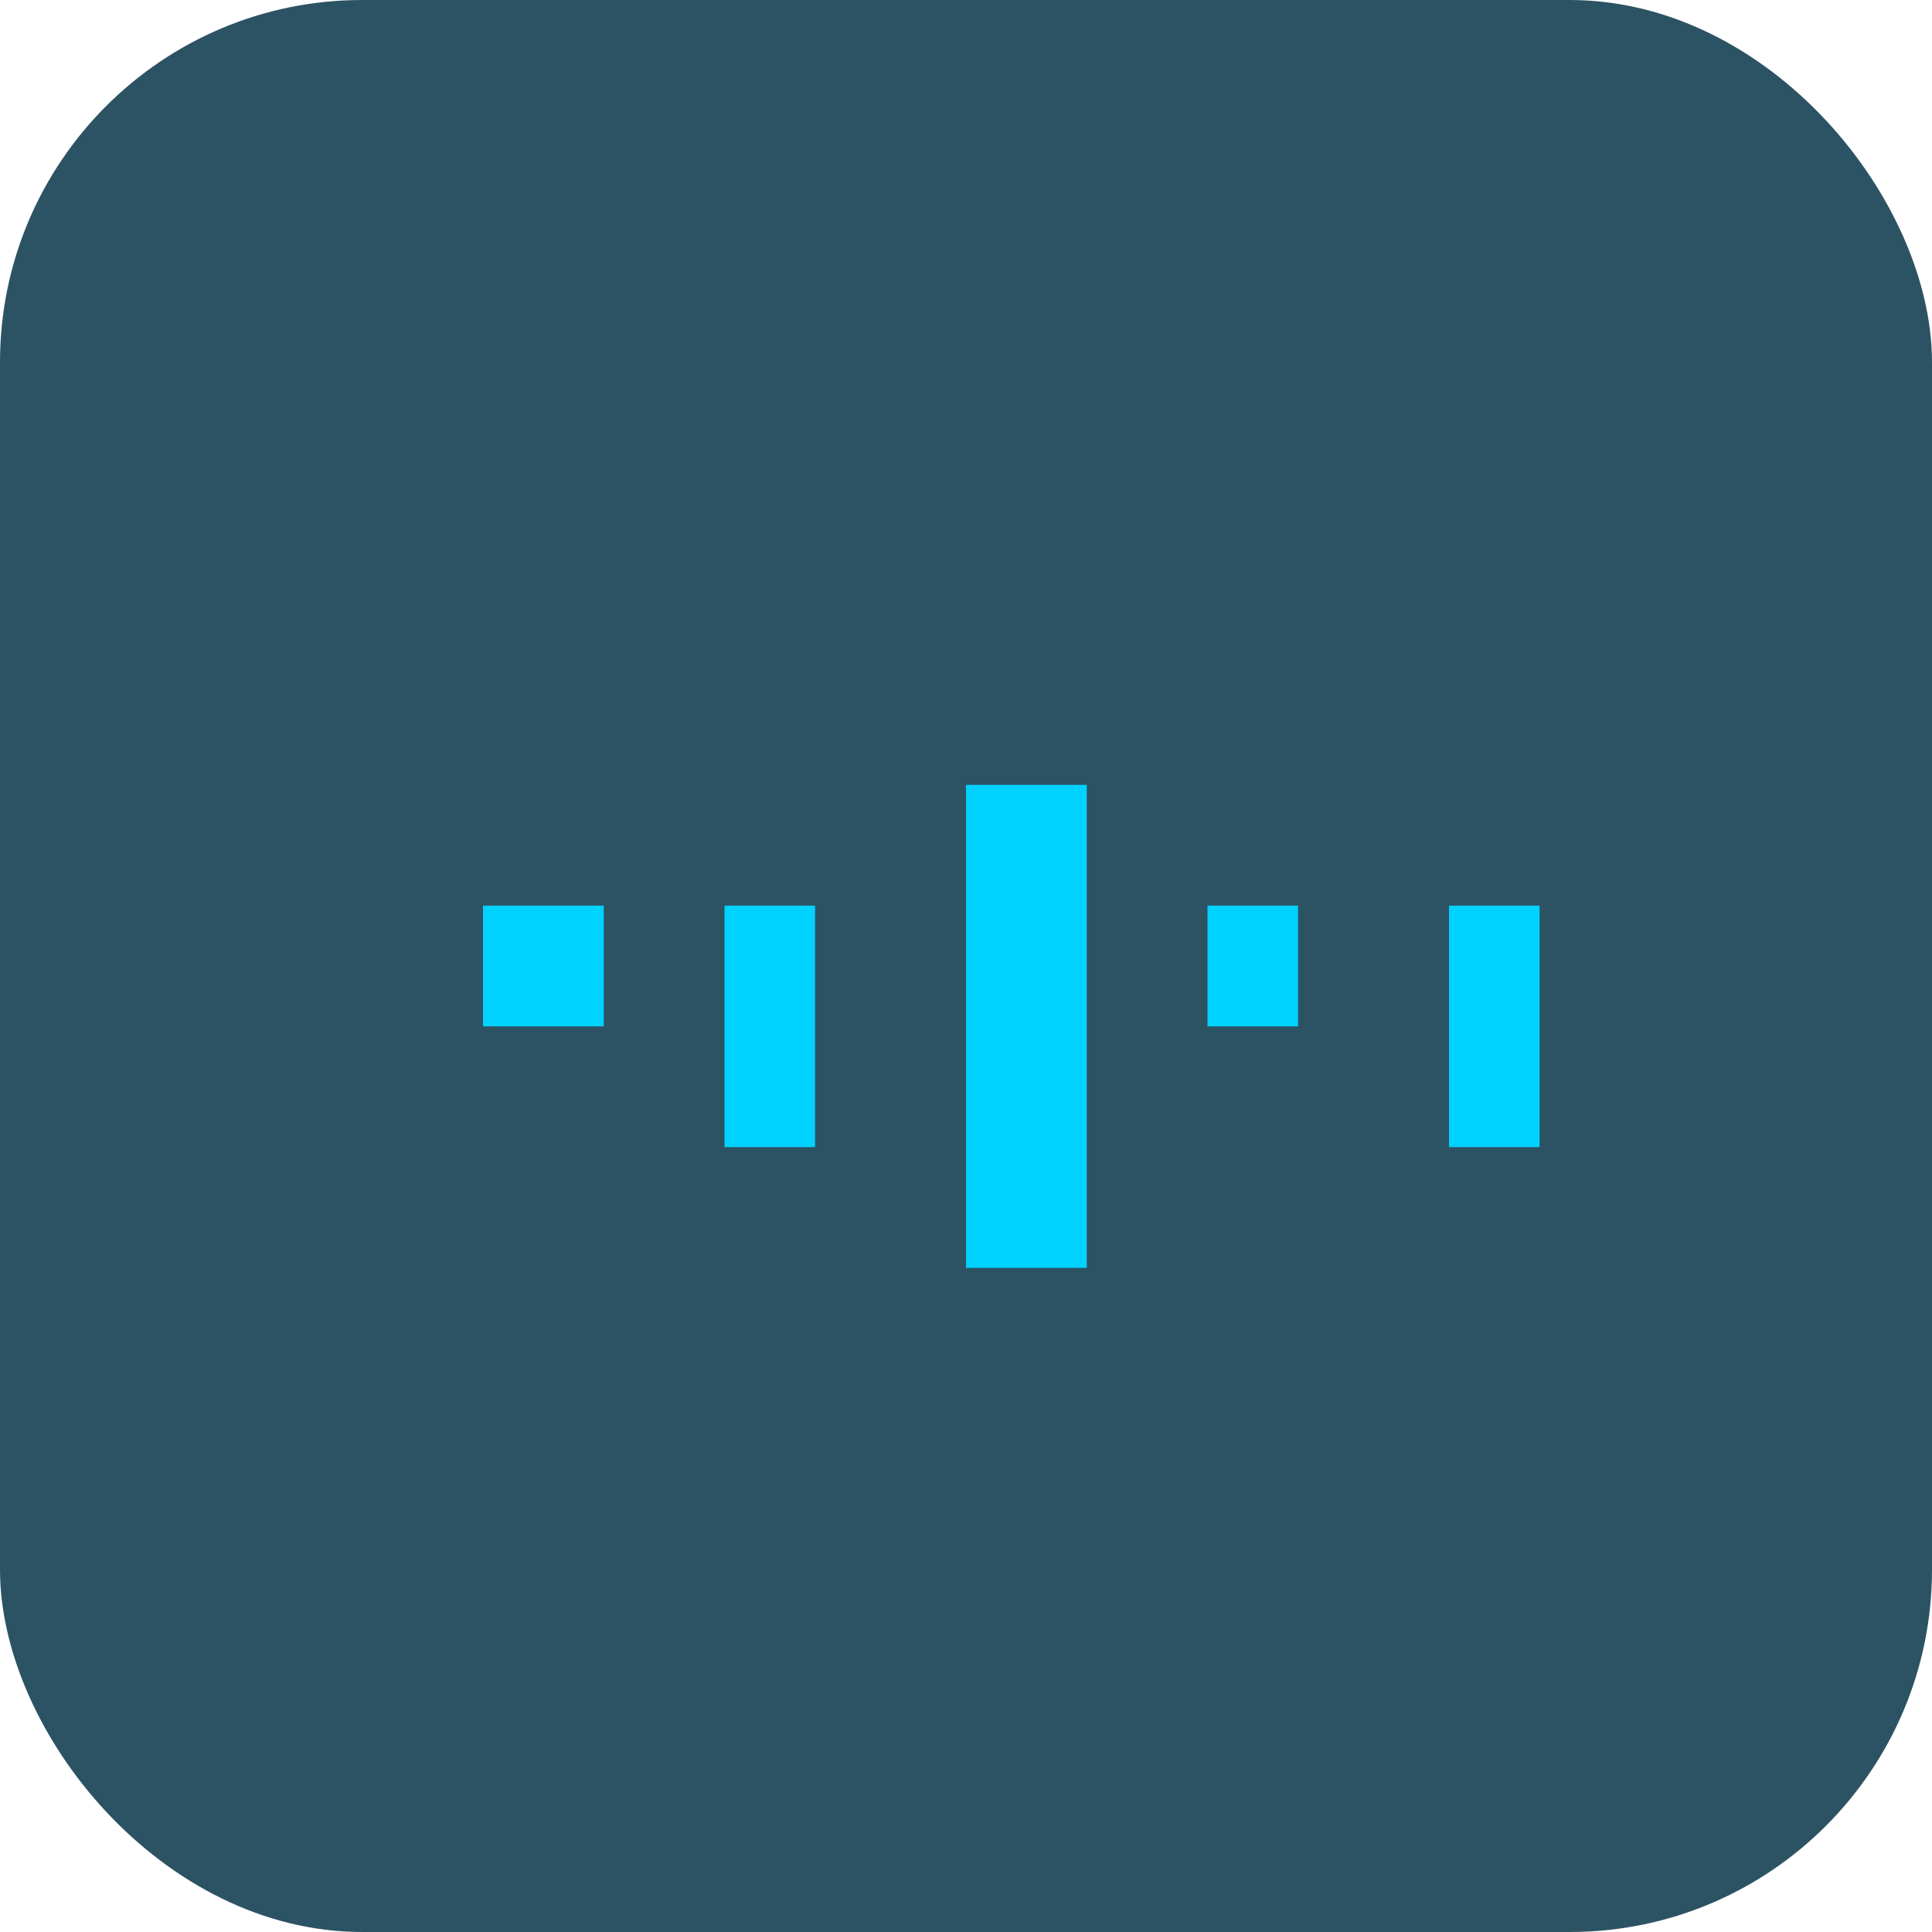
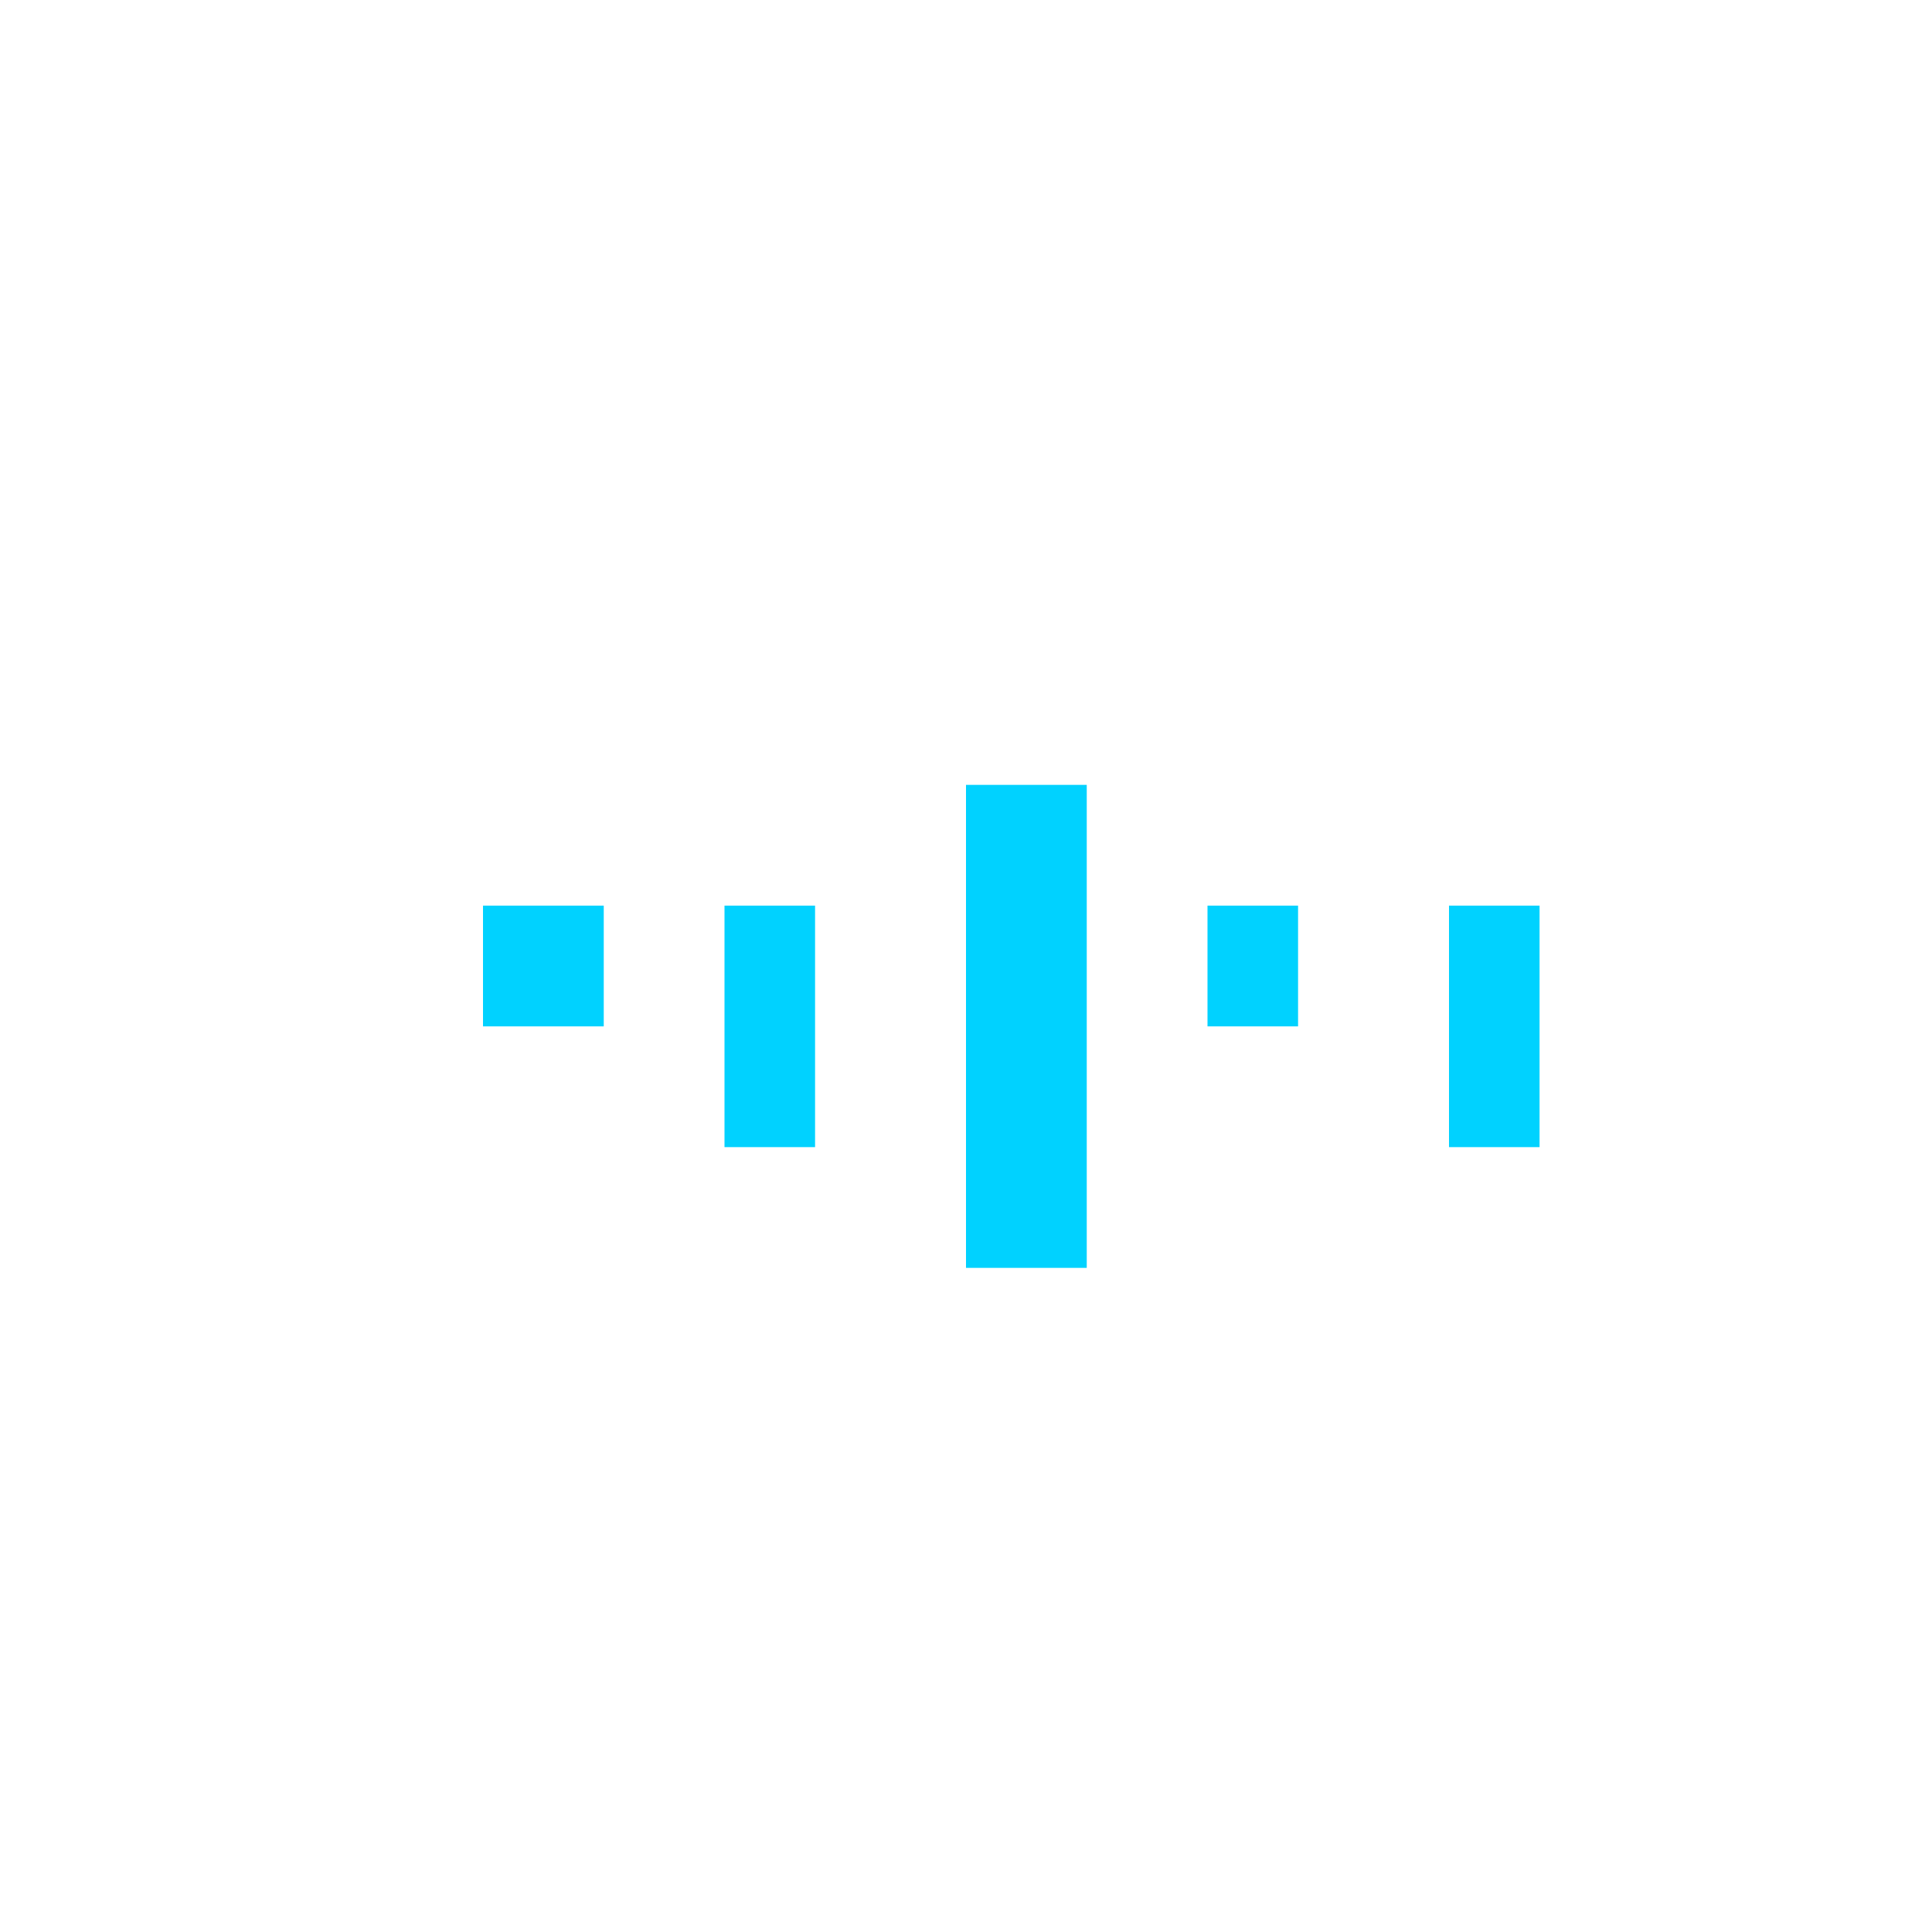
<svg xmlns="http://www.w3.org/2000/svg" width="64" height="64" viewBox="0 0 64 64" fill="none">
-   <rect width="64" height="64" rx="12" fill="#2C5364" />
  <path d="M16 34v-4h4v4h-4zM24 30v8h3v-8h-3zM32 26v16h4V26h-4zM40 34v-4h3v4h-3zM48 30v8h3v-8h-3z" fill="#00D2FF" />
</svg>